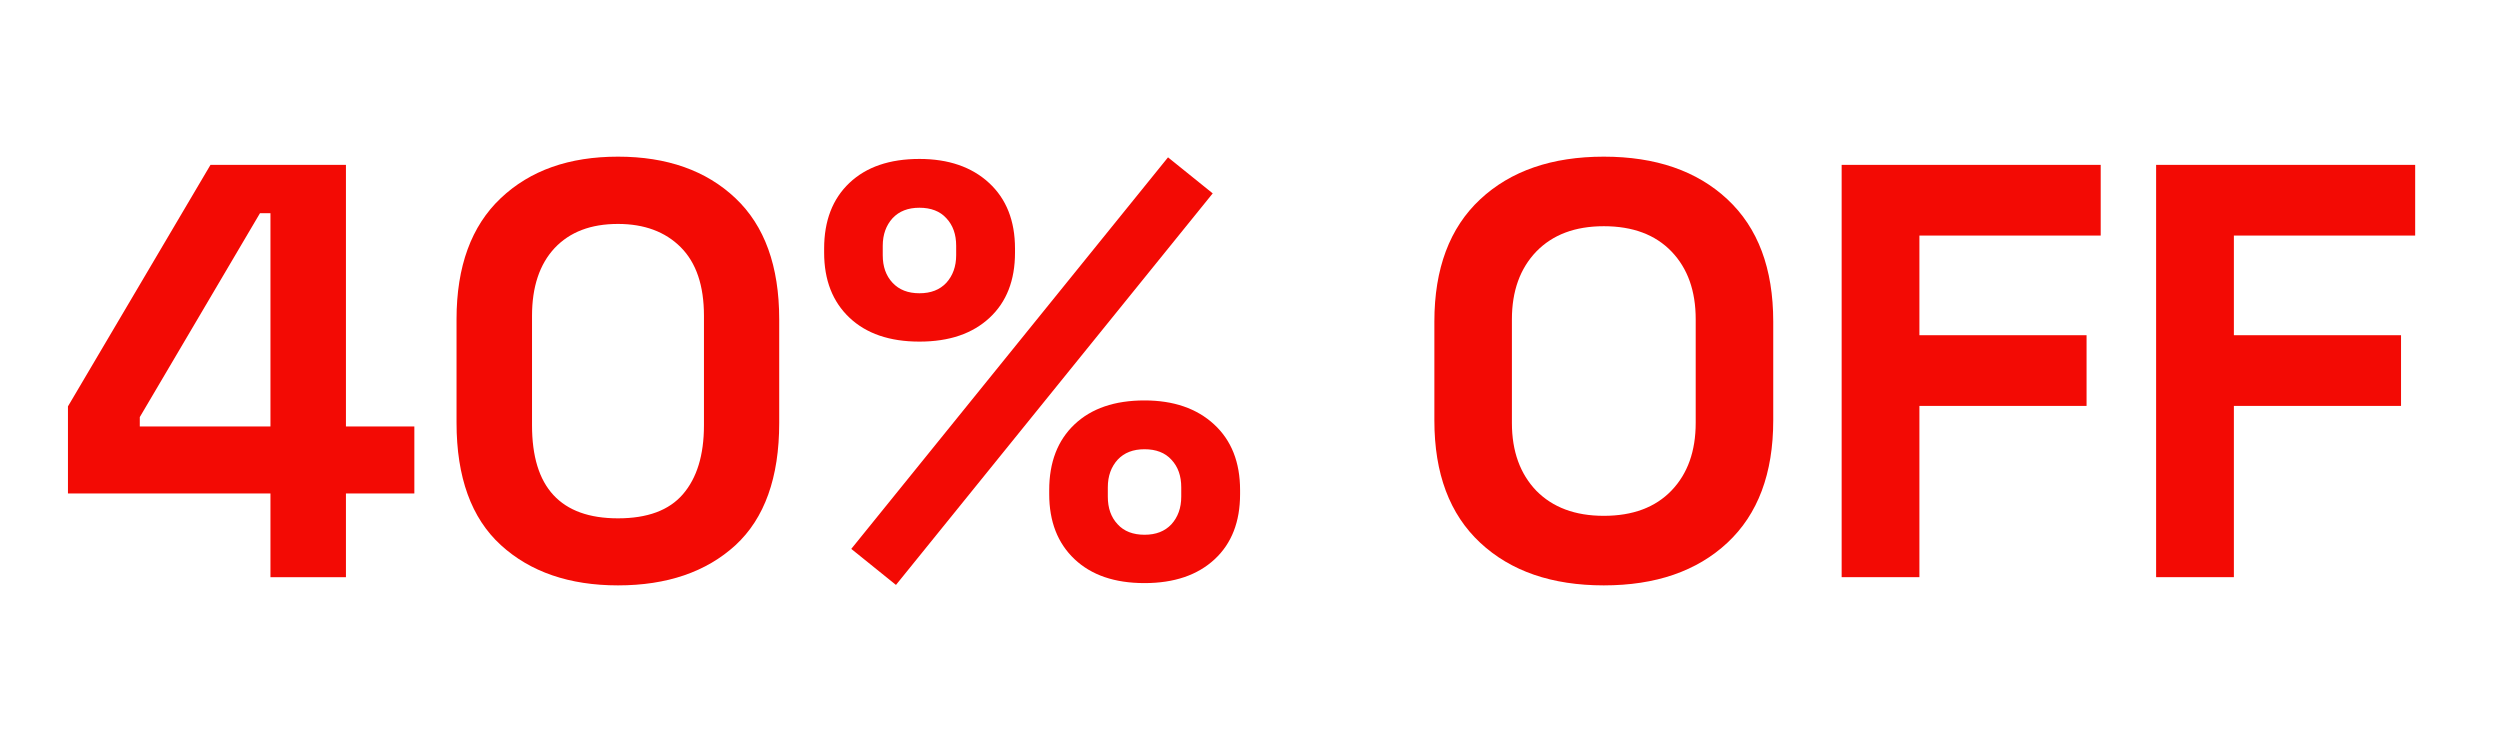
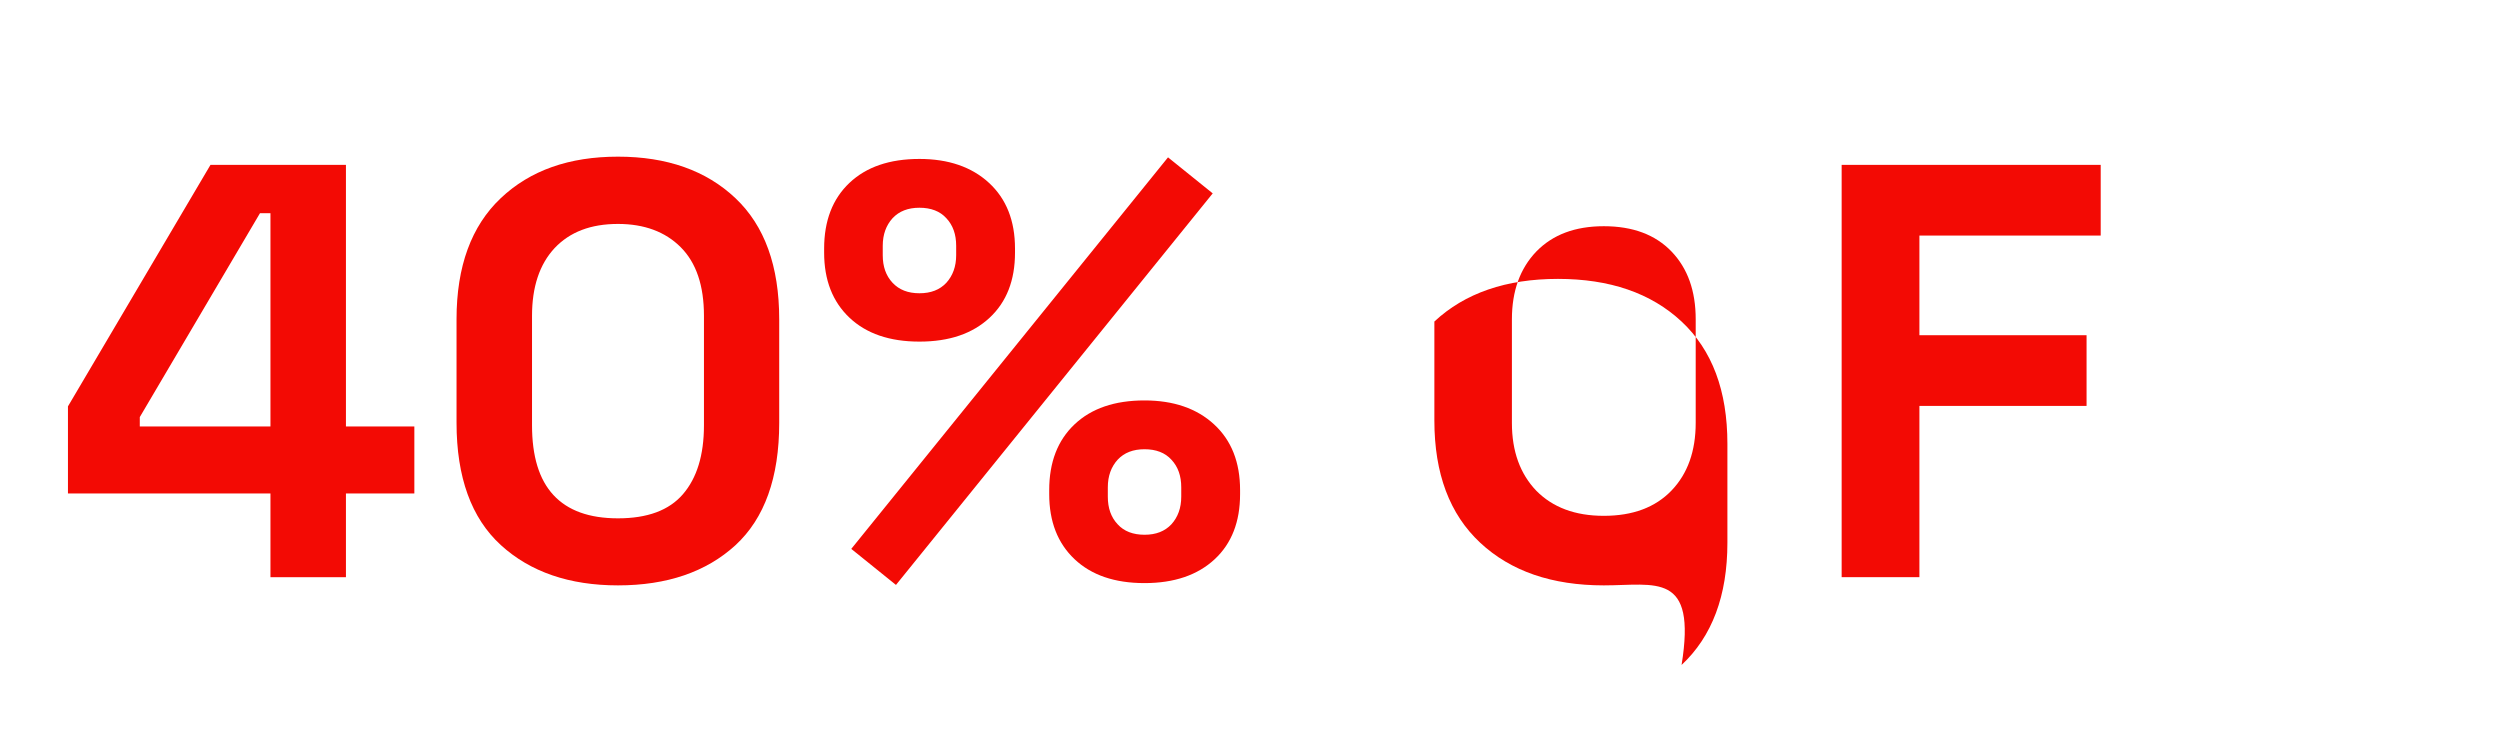
<svg xmlns="http://www.w3.org/2000/svg" version="1.1" x="0px" y="0px" viewBox="0 0 1096.3 325.4" style="enable-background:new 0 0 1096.3 325.4;" xml:space="preserve">
  <style type="text/css">
	.st0{fill:#F30A04;}
	.st1{fill:#EE0F06;}
</style>
  <g id="Capa_1">
</g>
  <g id="Capa_2">
    <g>
      <path class="st0" d="M118.6,253.1v-36.7H29.8v-38.2L92.3,72.3h59.4V187h30v29.4h-30v36.7H118.6z M61.3,187h57.3V93.5H114    l-52.7,89.4V187z" />
      <path class="st0" d="M271,256.7c-21.3,0-38.5-5.9-51.4-17.7c-12.9-11.8-19.4-29.7-19.4-53.6V140c0-23.2,6.5-40.9,19.4-53.1    s30-18.2,51.4-18.2c21.5,0,38.7,6.1,51.5,18.2c12.8,12.1,19.2,29.8,19.2,53.1v45.5c0,23.9-6.4,41.8-19.2,53.6    C309.7,250.8,292.5,256.7,271,256.7z M271,227.3c12.9,0,22.4-3.5,28.5-10.6c6.1-7.1,9.2-17.1,9.2-30.2v-48    c0-13.3-3.4-23.3-10.2-30.1c-6.8-6.8-16-10.2-27.5-10.2c-11.9,0-21.1,3.5-27.8,10.6c-6.6,7.1-9.9,17-9.9,29.7v48    c0,13.6,3.1,23.8,9.4,30.6C249,223.9,258.4,227.3,271,227.3z" />
      <path class="st0" d="M403.2,149.8c-13.1,0-23.3-3.5-30.7-10.5c-7.4-7-11.1-16.5-11.1-28.5V109c0-12.2,3.7-21.8,11.1-28.8    c7.4-7,17.6-10.5,30.7-10.5c12.7,0,22.9,3.5,30.5,10.5c7.6,7,11.4,16.6,11.4,28.8v1.8c0,12.1-3.7,21.6-11.1,28.5    C426.5,146.3,416.3,149.8,403.2,149.8z M392.9,256.5l-19.6-15.8L512.2,69l19.6,15.8L392.9,256.5z M403.2,128.6    c5,0,8.9-1.5,11.8-4.6c2.8-3.1,4.3-7.1,4.3-12.1v-4.1c0-5-1.4-9-4.3-12.1c-2.8-3.1-6.8-4.6-11.8-4.6c-5,0-8.9,1.5-11.8,4.6    c-2.8,3.1-4.3,7.1-4.3,12.1v4.1c0,5,1.4,9,4.3,12.1C394.3,127.1,398.2,128.6,403.2,128.6z M501.9,255.7    c-13.1,0-23.3-3.5-30.7-10.5c-7.4-7-11.1-16.5-11.1-28.5v-1.8c0-12.2,3.7-21.8,11.1-28.8c7.4-7,17.6-10.5,30.7-10.5    c12.7,0,22.9,3.5,30.5,10.5c7.6,7,11.4,16.6,11.4,28.8v1.8c0,12.1-3.7,21.6-11.1,28.5C525.2,252.2,514.9,255.7,501.9,255.7z     M501.9,234.5c5,0,8.9-1.5,11.8-4.6c2.8-3.1,4.3-7.1,4.3-12.1v-4.1c0-5-1.4-9-4.3-12.1c-2.8-3.1-6.8-4.6-11.8-4.6    c-5,0-8.9,1.5-11.8,4.6c-2.8,3.1-4.3,7.1-4.3,12.1v4.1c0,5,1.4,9,4.3,12.1C492.9,233,496.9,234.5,501.9,234.5z" />
-       <path class="st0" d="M703.3,256.7c-22.7,0-40.8-6.2-54.2-18.7c-13.4-12.5-20.1-30.3-20.1-53.6V141c0-23.2,6.7-41.1,20.1-53.6    c13.4-12.5,31.5-18.7,54.2-18.7c22.7,0,40.8,6.2,54.2,18.7c13.4,12.5,20.1,30.3,20.1,53.6v43.4c0,23.2-6.7,41.1-20.1,53.6    C744.1,250.5,726,256.7,703.3,256.7z M703.3,226.2c12.7,0,22.6-3.7,29.7-11.1c7.1-7.4,10.6-17.3,10.6-29.7V140    c0-12.4-3.5-22.3-10.6-29.7c-7.1-7.4-17-11.1-29.7-11.1c-12.6,0-22.4,3.7-29.6,11.1c-7.1,7.4-10.7,17.3-10.7,29.7v45.5    c0,12.4,3.6,22.3,10.7,29.7C680.9,222.5,690.7,226.2,703.3,226.2z" />
+       <path class="st0" d="M703.3,256.7c-22.7,0-40.8-6.2-54.2-18.7c-13.4-12.5-20.1-30.3-20.1-53.6V141c13.4-12.5,31.5-18.7,54.2-18.7c22.7,0,40.8,6.2,54.2,18.7c13.4,12.5,20.1,30.3,20.1,53.6v43.4c0,23.2-6.7,41.1-20.1,53.6    C744.1,250.5,726,256.7,703.3,256.7z M703.3,226.2c12.7,0,22.6-3.7,29.7-11.1c7.1-7.4,10.6-17.3,10.6-29.7V140    c0-12.4-3.5-22.3-10.6-29.7c-7.1-7.4-17-11.1-29.7-11.1c-12.6,0-22.4,3.7-29.6,11.1c-7.1,7.4-10.7,17.3-10.7,29.7v45.5    c0,12.4,3.6,22.3,10.7,29.7C680.9,222.5,690.7,226.2,703.3,226.2z" />
      <path class="st0" d="M807.6,253.1V72.3h113.6v31h-79.5V147H915v31h-73.3v75.1H807.6z" />
-       <path class="st0" d="M945.5,253.1V72.3h113.6v31h-79.5V147h73.3v31h-73.3v75.1H945.5z" />
    </g>
  </g>
</svg>